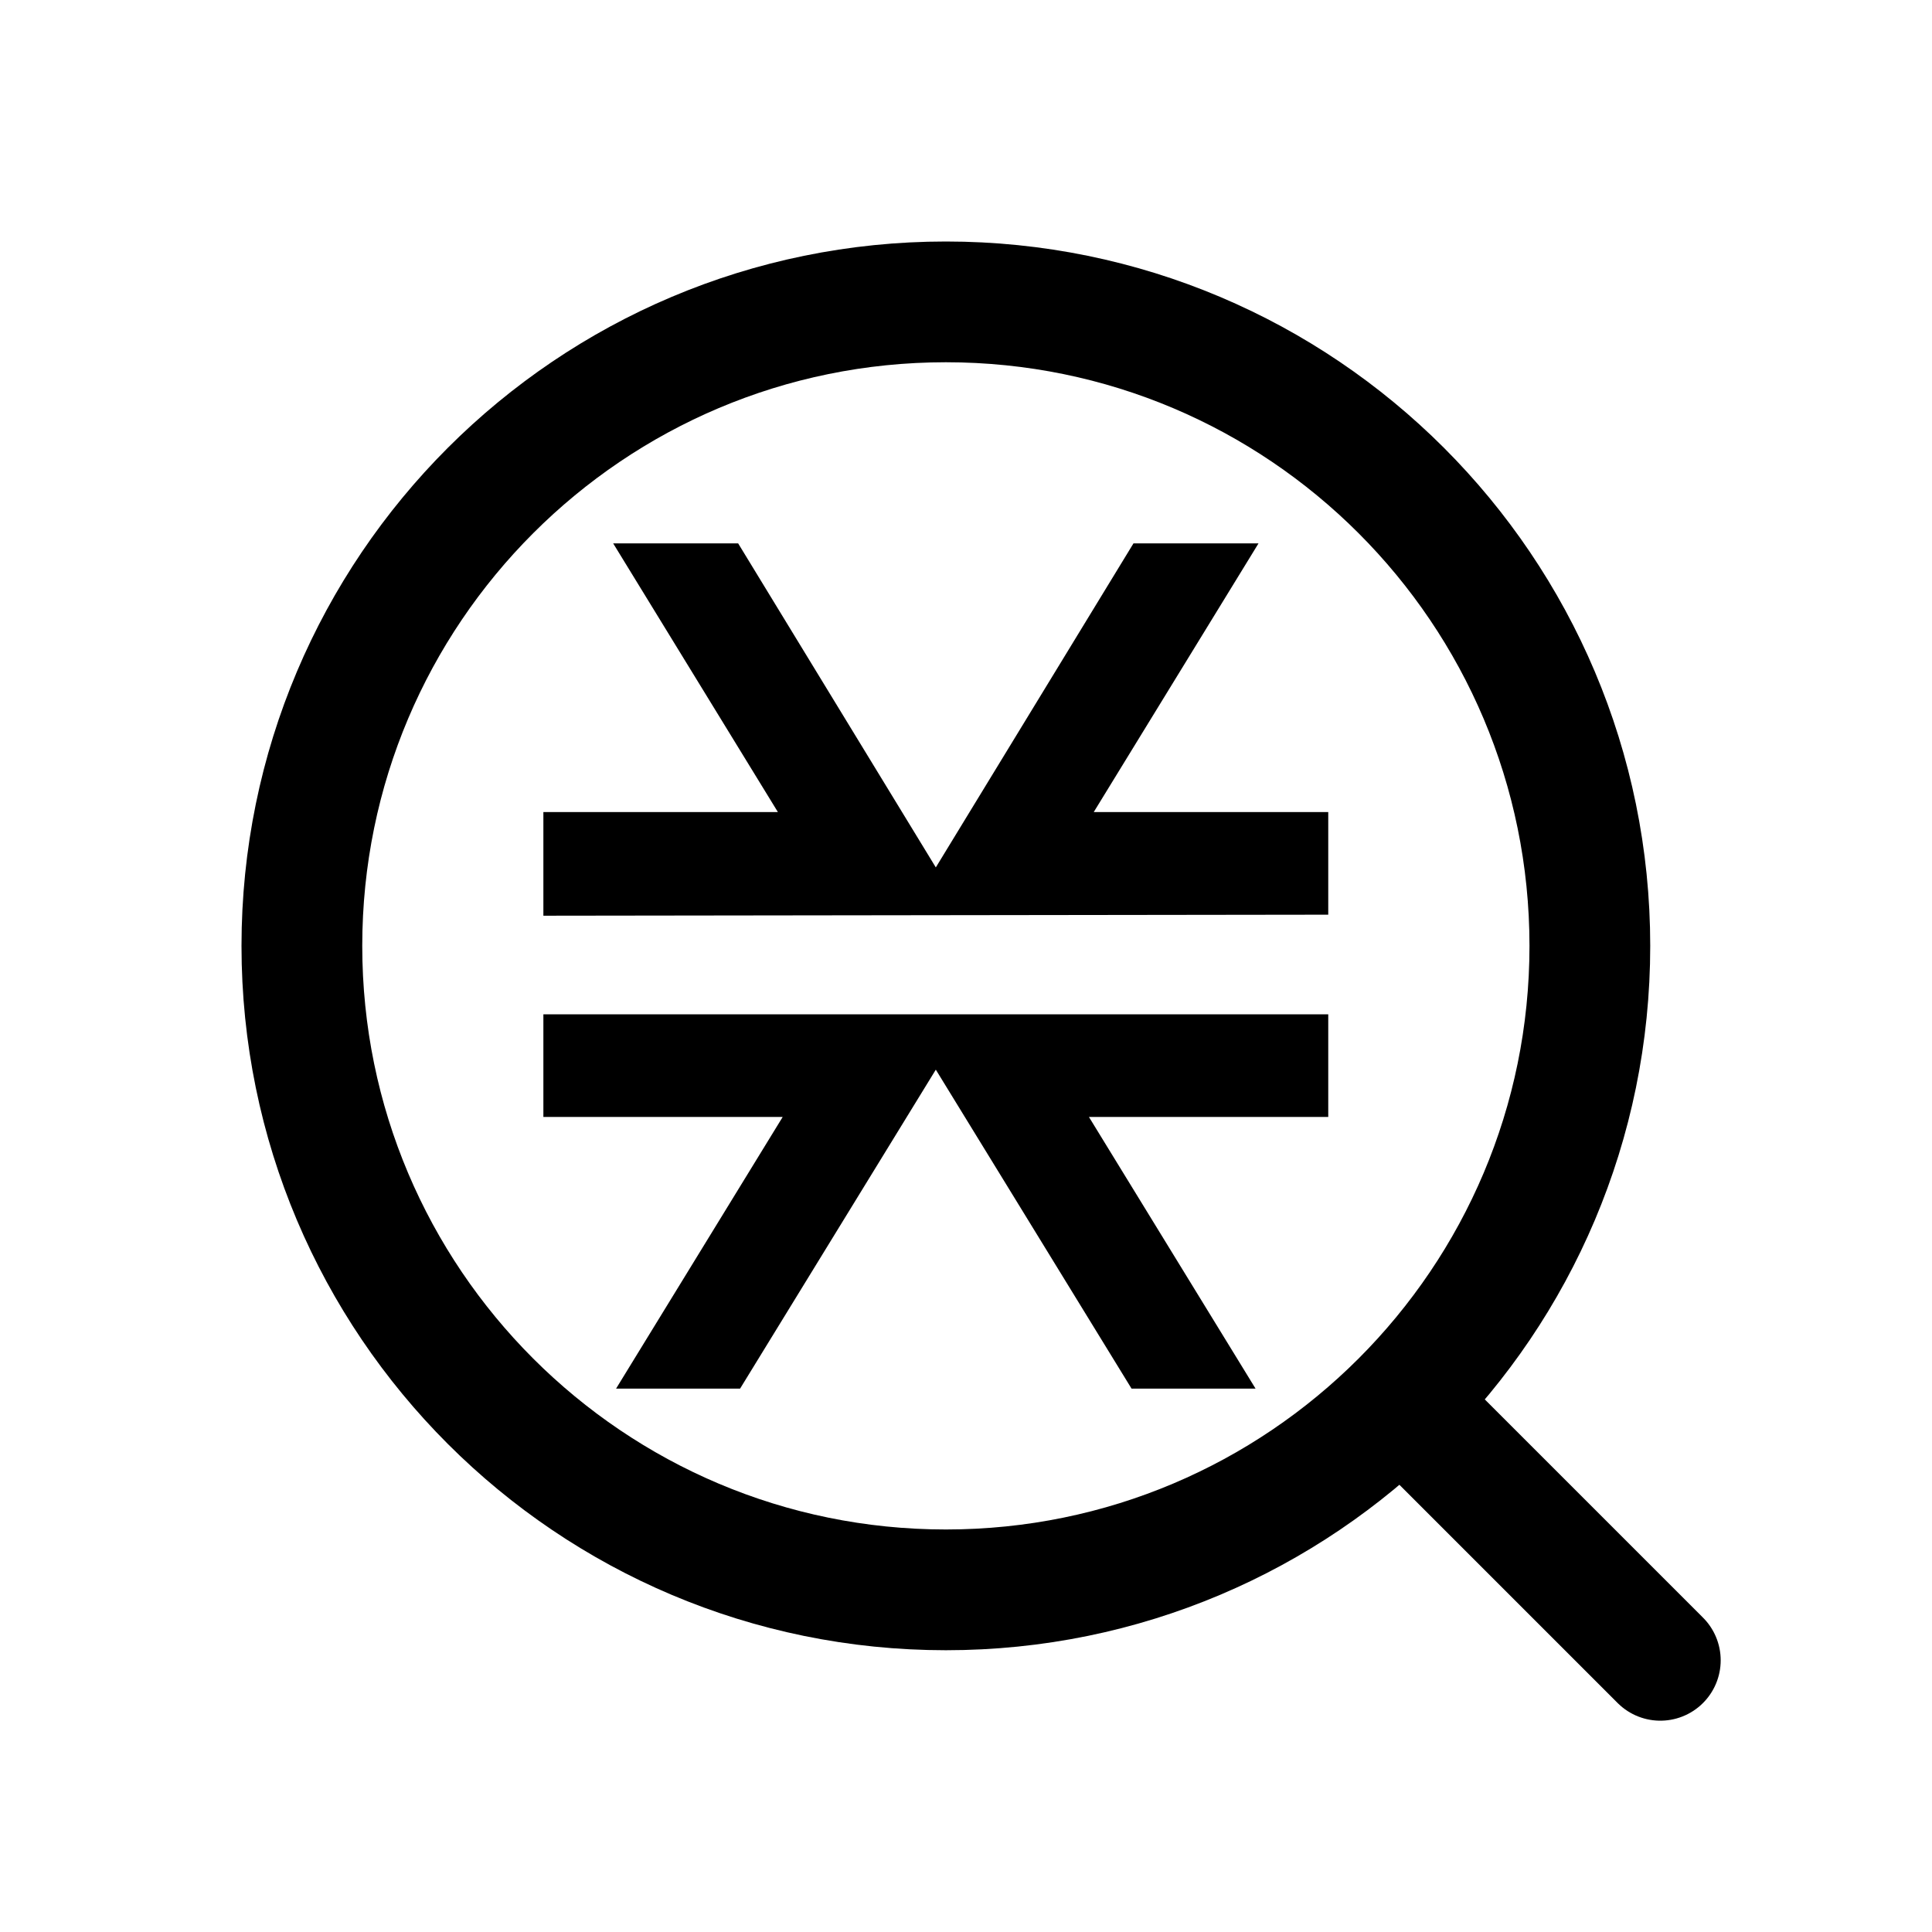
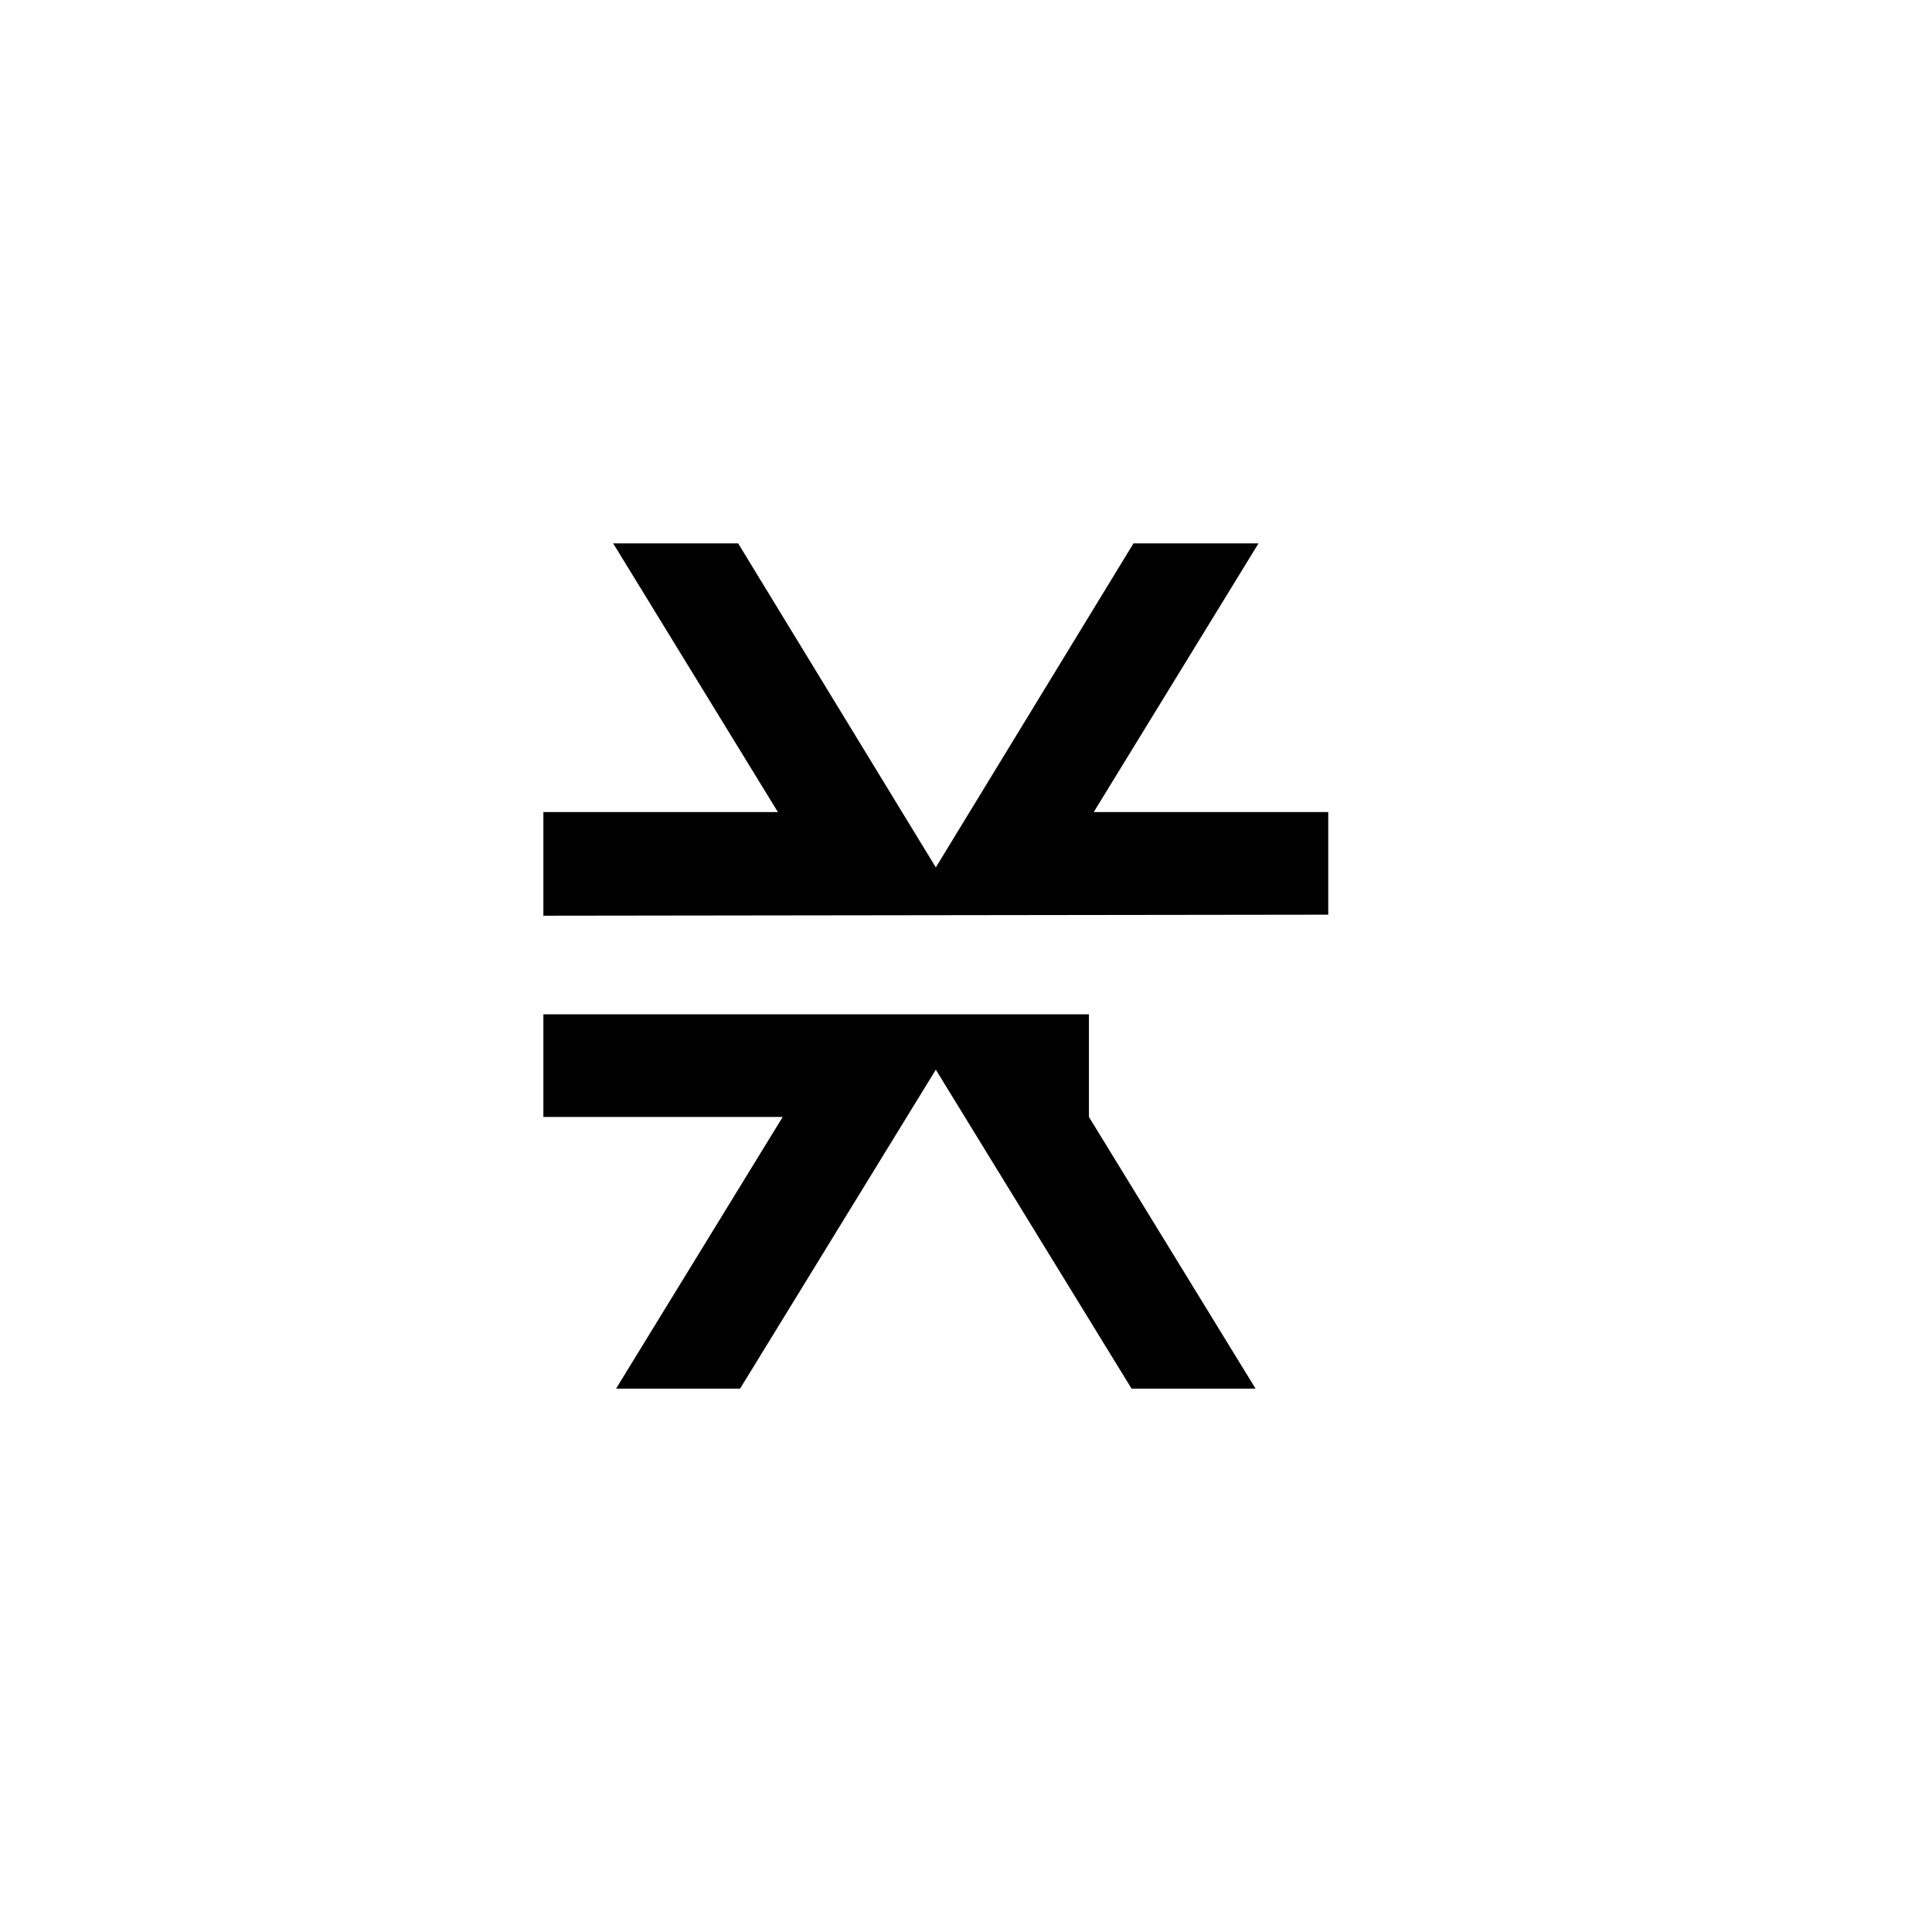
<svg xmlns="http://www.w3.org/2000/svg" width="32" height="32" viewBox="0 0 32 32" fill="none">
-   <path d="M20.796 23L18.036 18.5H22V16.8H9V18.5H12.964L10.204 23H12.258L15.5 17.717L18.742 23H20.796ZM22 15.15V13.45H18.116L20.845 9H18.774L15.5 14.367L12.226 9H10.156L12.884 13.45H9V15.167L22 15.15Z" fill="black" />
-   <path d="M15.667 26.333C21.558 26.333 26.333 21.558 26.333 15.667C26.333 9.776 21.558 5 15.667 5C9.776 5 5 9.776 5 15.667C5 21.558 9.776 26.333 15.667 26.333Z" stroke="black" stroke-width="2" stroke-linecap="round" stroke-linejoin="round" />
-   <path d="M27.5 27.5L23.267 23.267" stroke="black" stroke-width="2" stroke-linecap="round" stroke-linejoin="round" />
+   <path d="M20.796 23L18.036 18.5V16.8H9V18.5H12.964L10.204 23H12.258L15.5 17.717L18.742 23H20.796ZM22 15.15V13.45H18.116L20.845 9H18.774L15.5 14.367L12.226 9H10.156L12.884 13.45H9V15.167L22 15.15Z" fill="black" />
</svg>